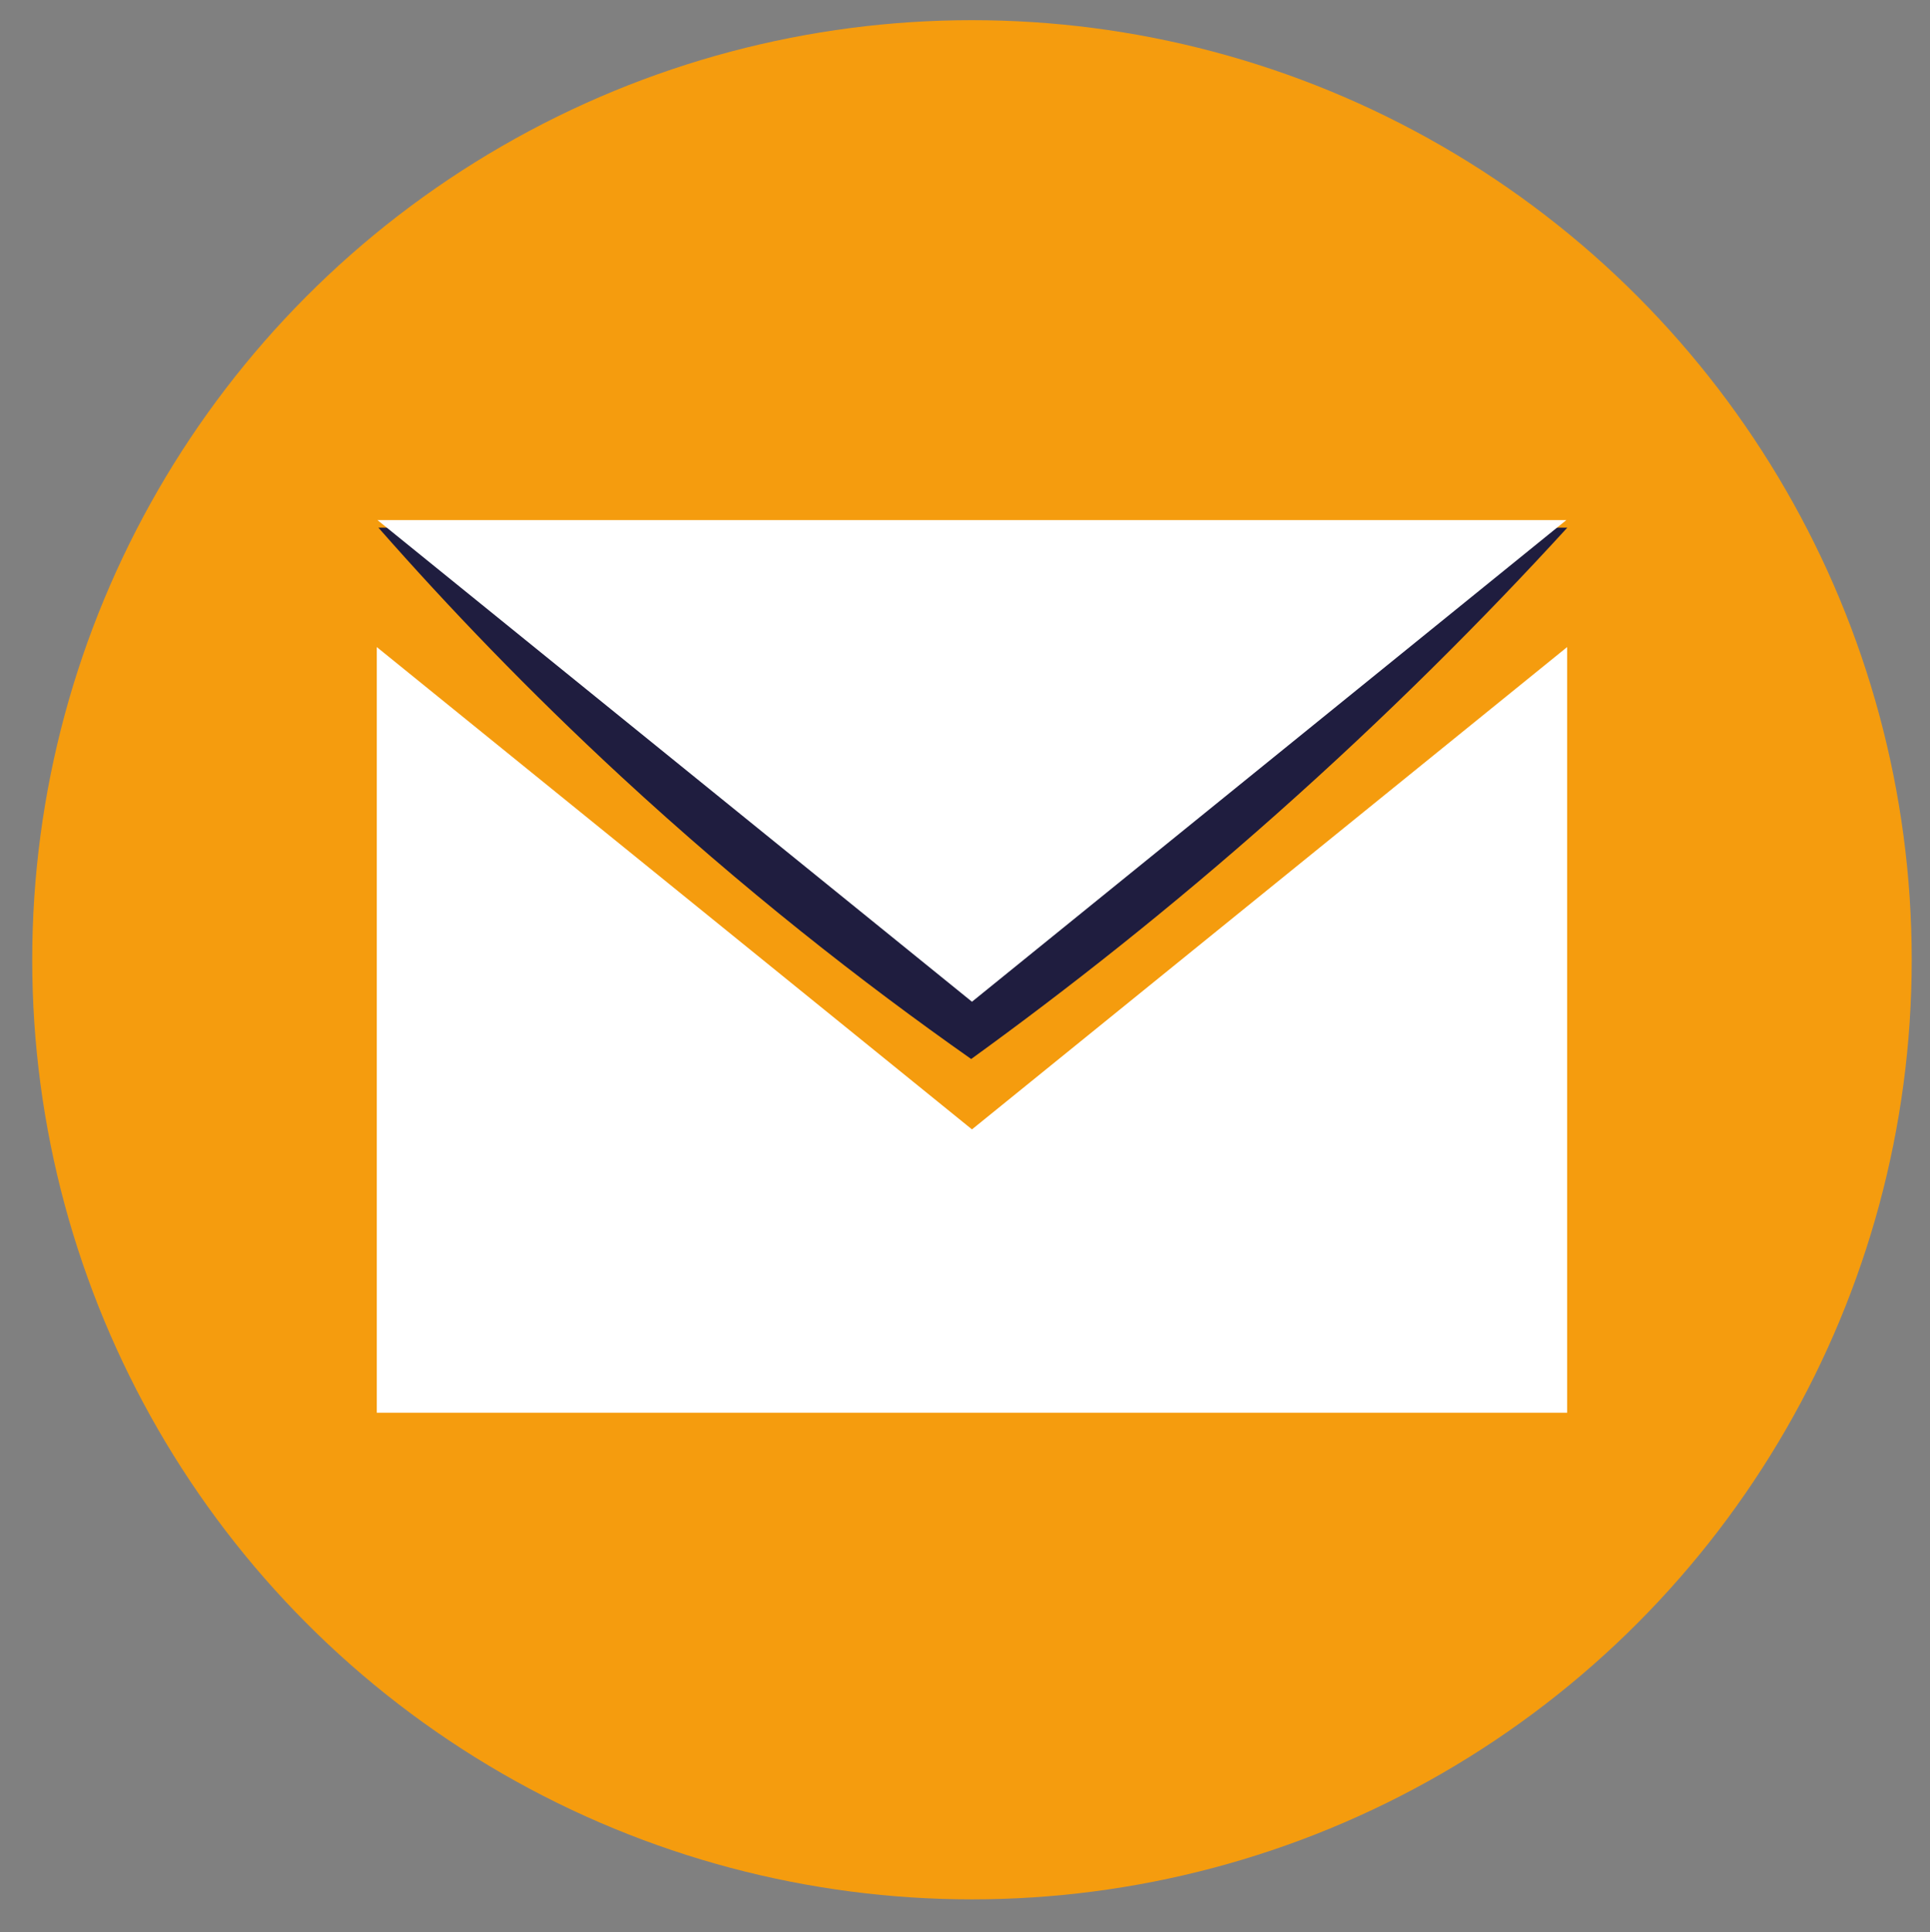
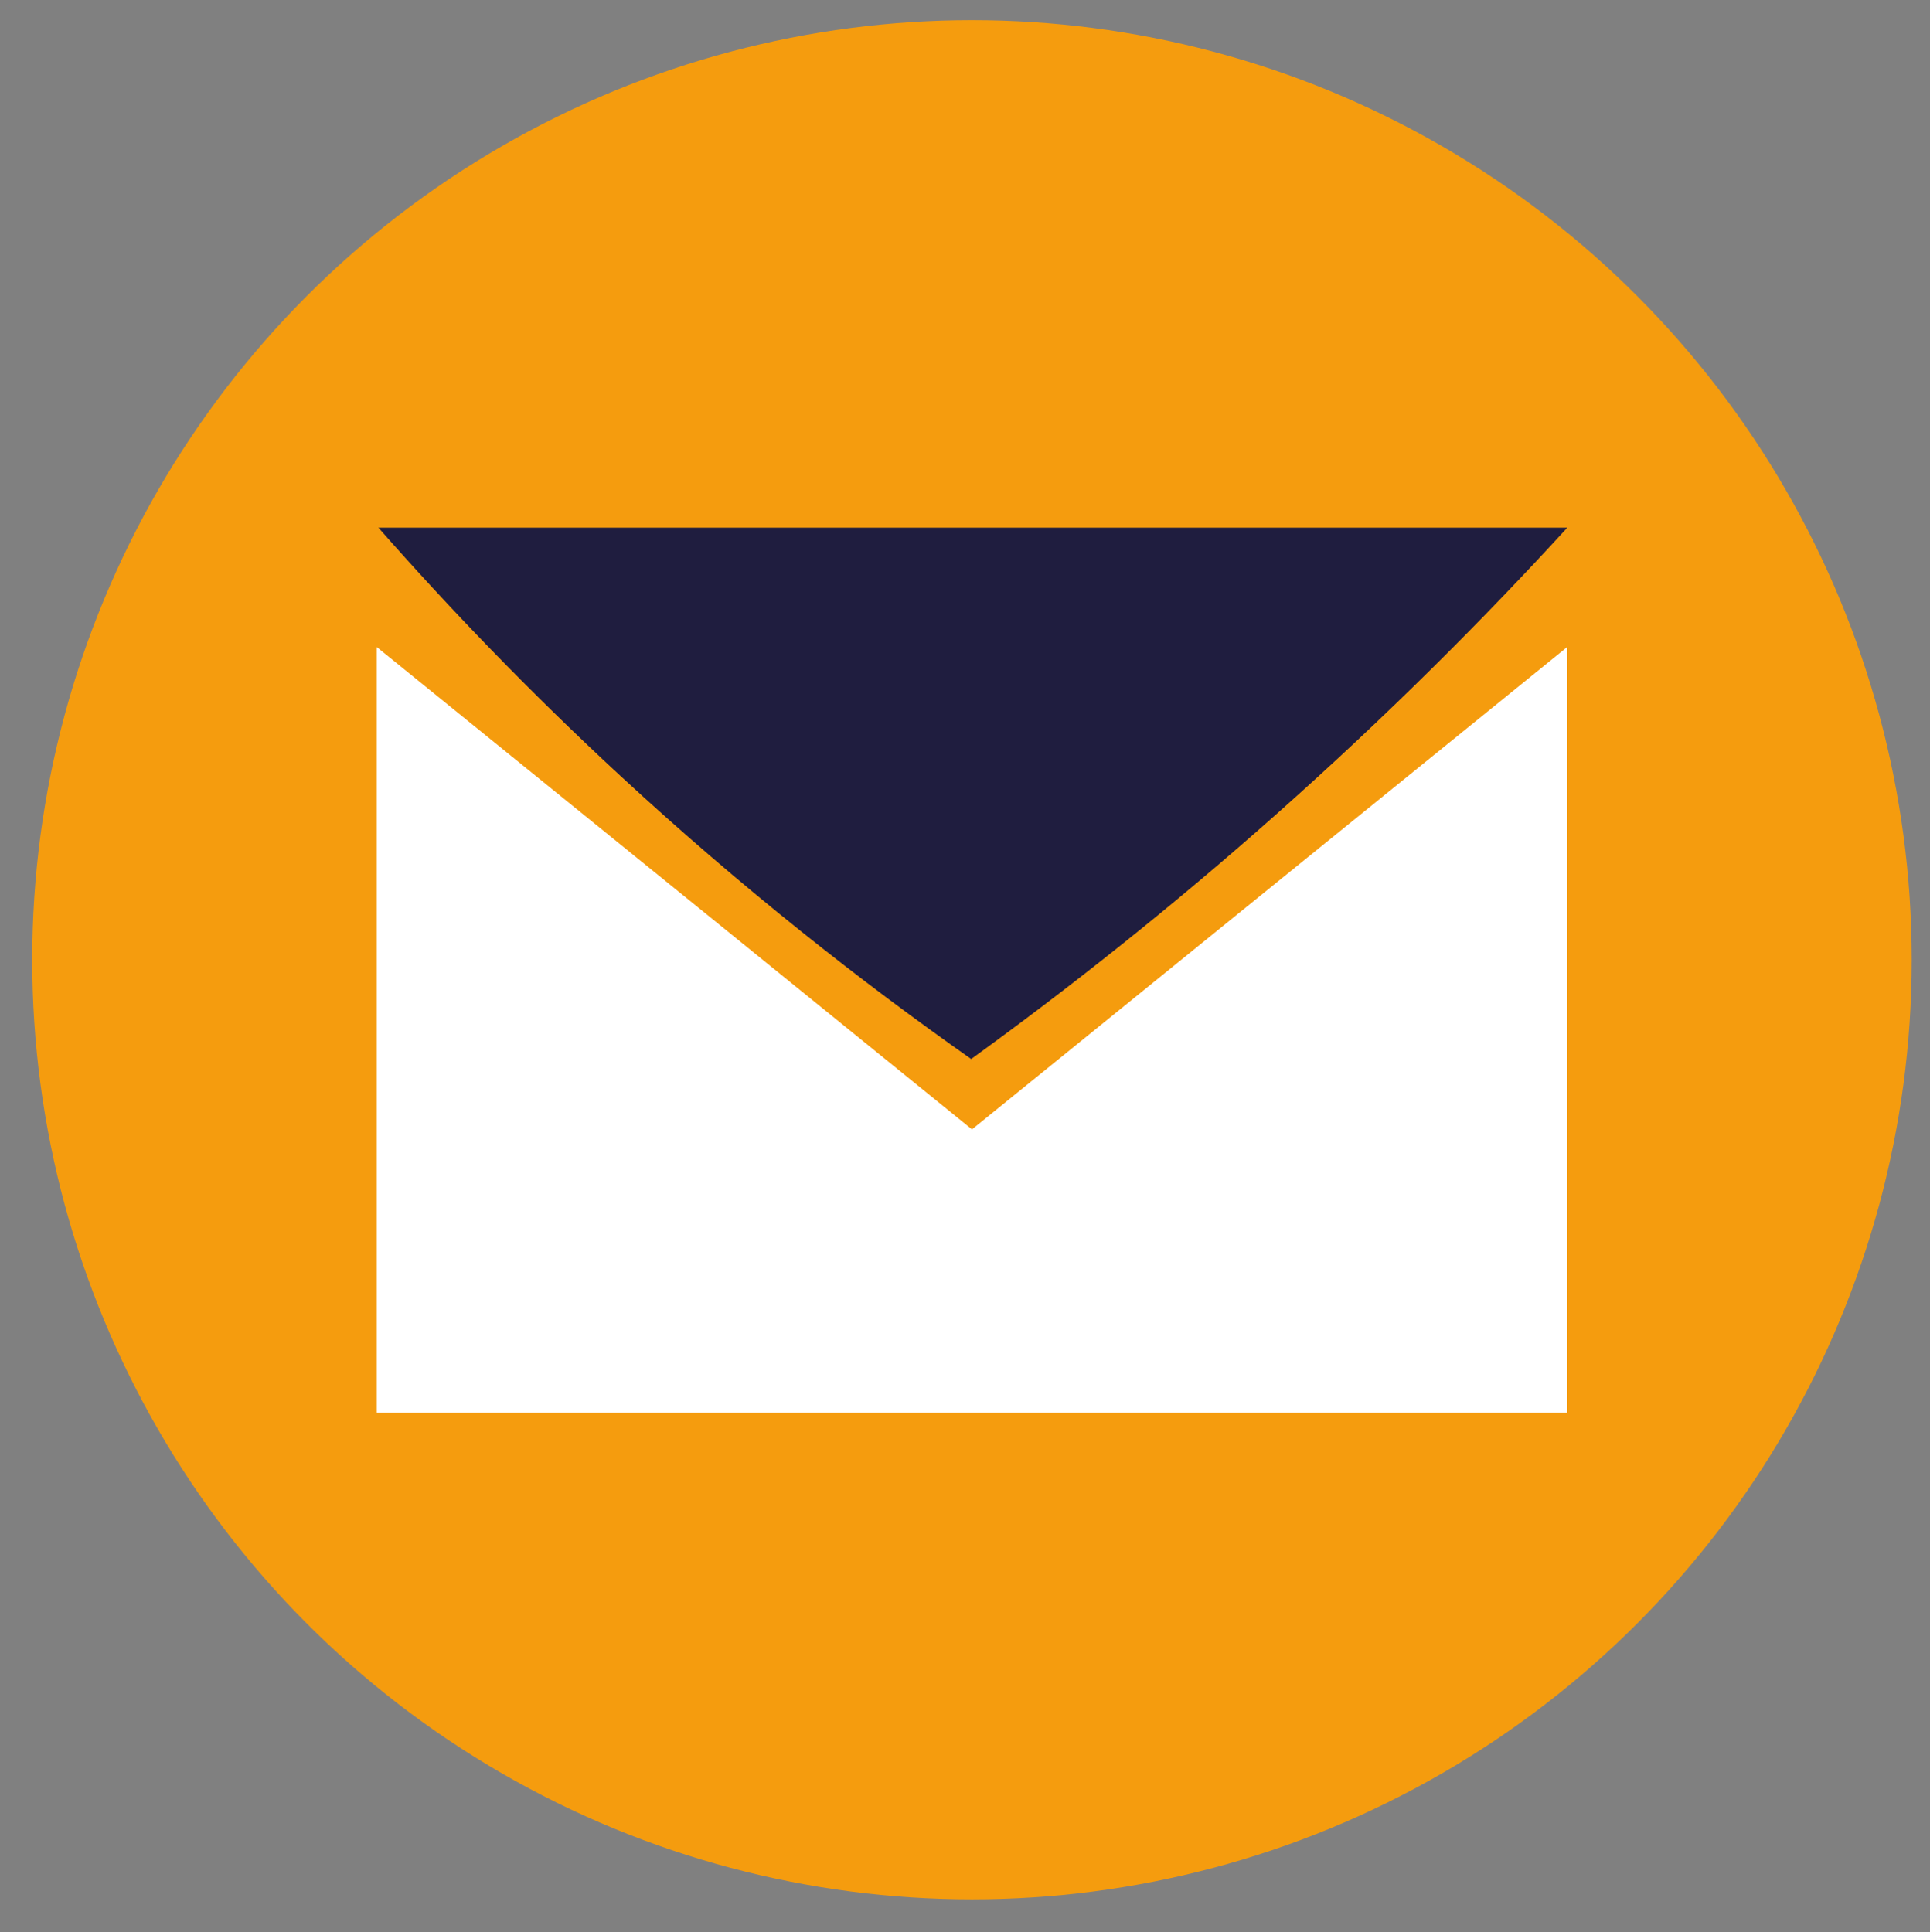
<svg xmlns="http://www.w3.org/2000/svg" id="Ebene_1" viewBox="0 0 142.55 142.74">
  <rect x="0" y="0" width="142.55" height="142.74" fill="#808080" stroke="none" />
  <defs>
    <style>      .st0 {        fill: #fff;      }      .st1 {        fill: #1f1d3f;      }      .st2 {        fill: #f59c0e;      }    </style>
  </defs>
  <circle class="st2" cx="71.79" cy="70.9" r="69.41" />
  <g>
-     <path id="iconmonstr-email-3" class="st1" d="M71.73,78.23c-8.08-5.68-16.88-12.57-25.88-20.89-6.79-6.28-12.73-12.48-17.9-18.36h87.81c-6.17,6.75-13.31,13.9-21.48,21.16-7.81,6.94-15.42,12.93-22.56,18.1Z" />
+     <path id="iconmonstr-email-3" class="st1" d="M71.73,78.23c-8.08-5.68-16.88-12.57-25.88-20.89-6.79-6.28-12.73-12.48-17.9-18.36h87.81c-6.17,6.75-13.31,13.9-21.48,21.16-7.81,6.94-15.42,12.93-22.56,18.1" />
    <polygon class="st0" points="71.79 83.43 27.83 47.8 27.83 104.36 115.75 104.36 115.75 47.8 71.79 83.43" />
-     <polygon class="st0" points="115.69 38.42 27.88 38.42 71.79 74 115.69 38.42" />
  </g>
</svg>